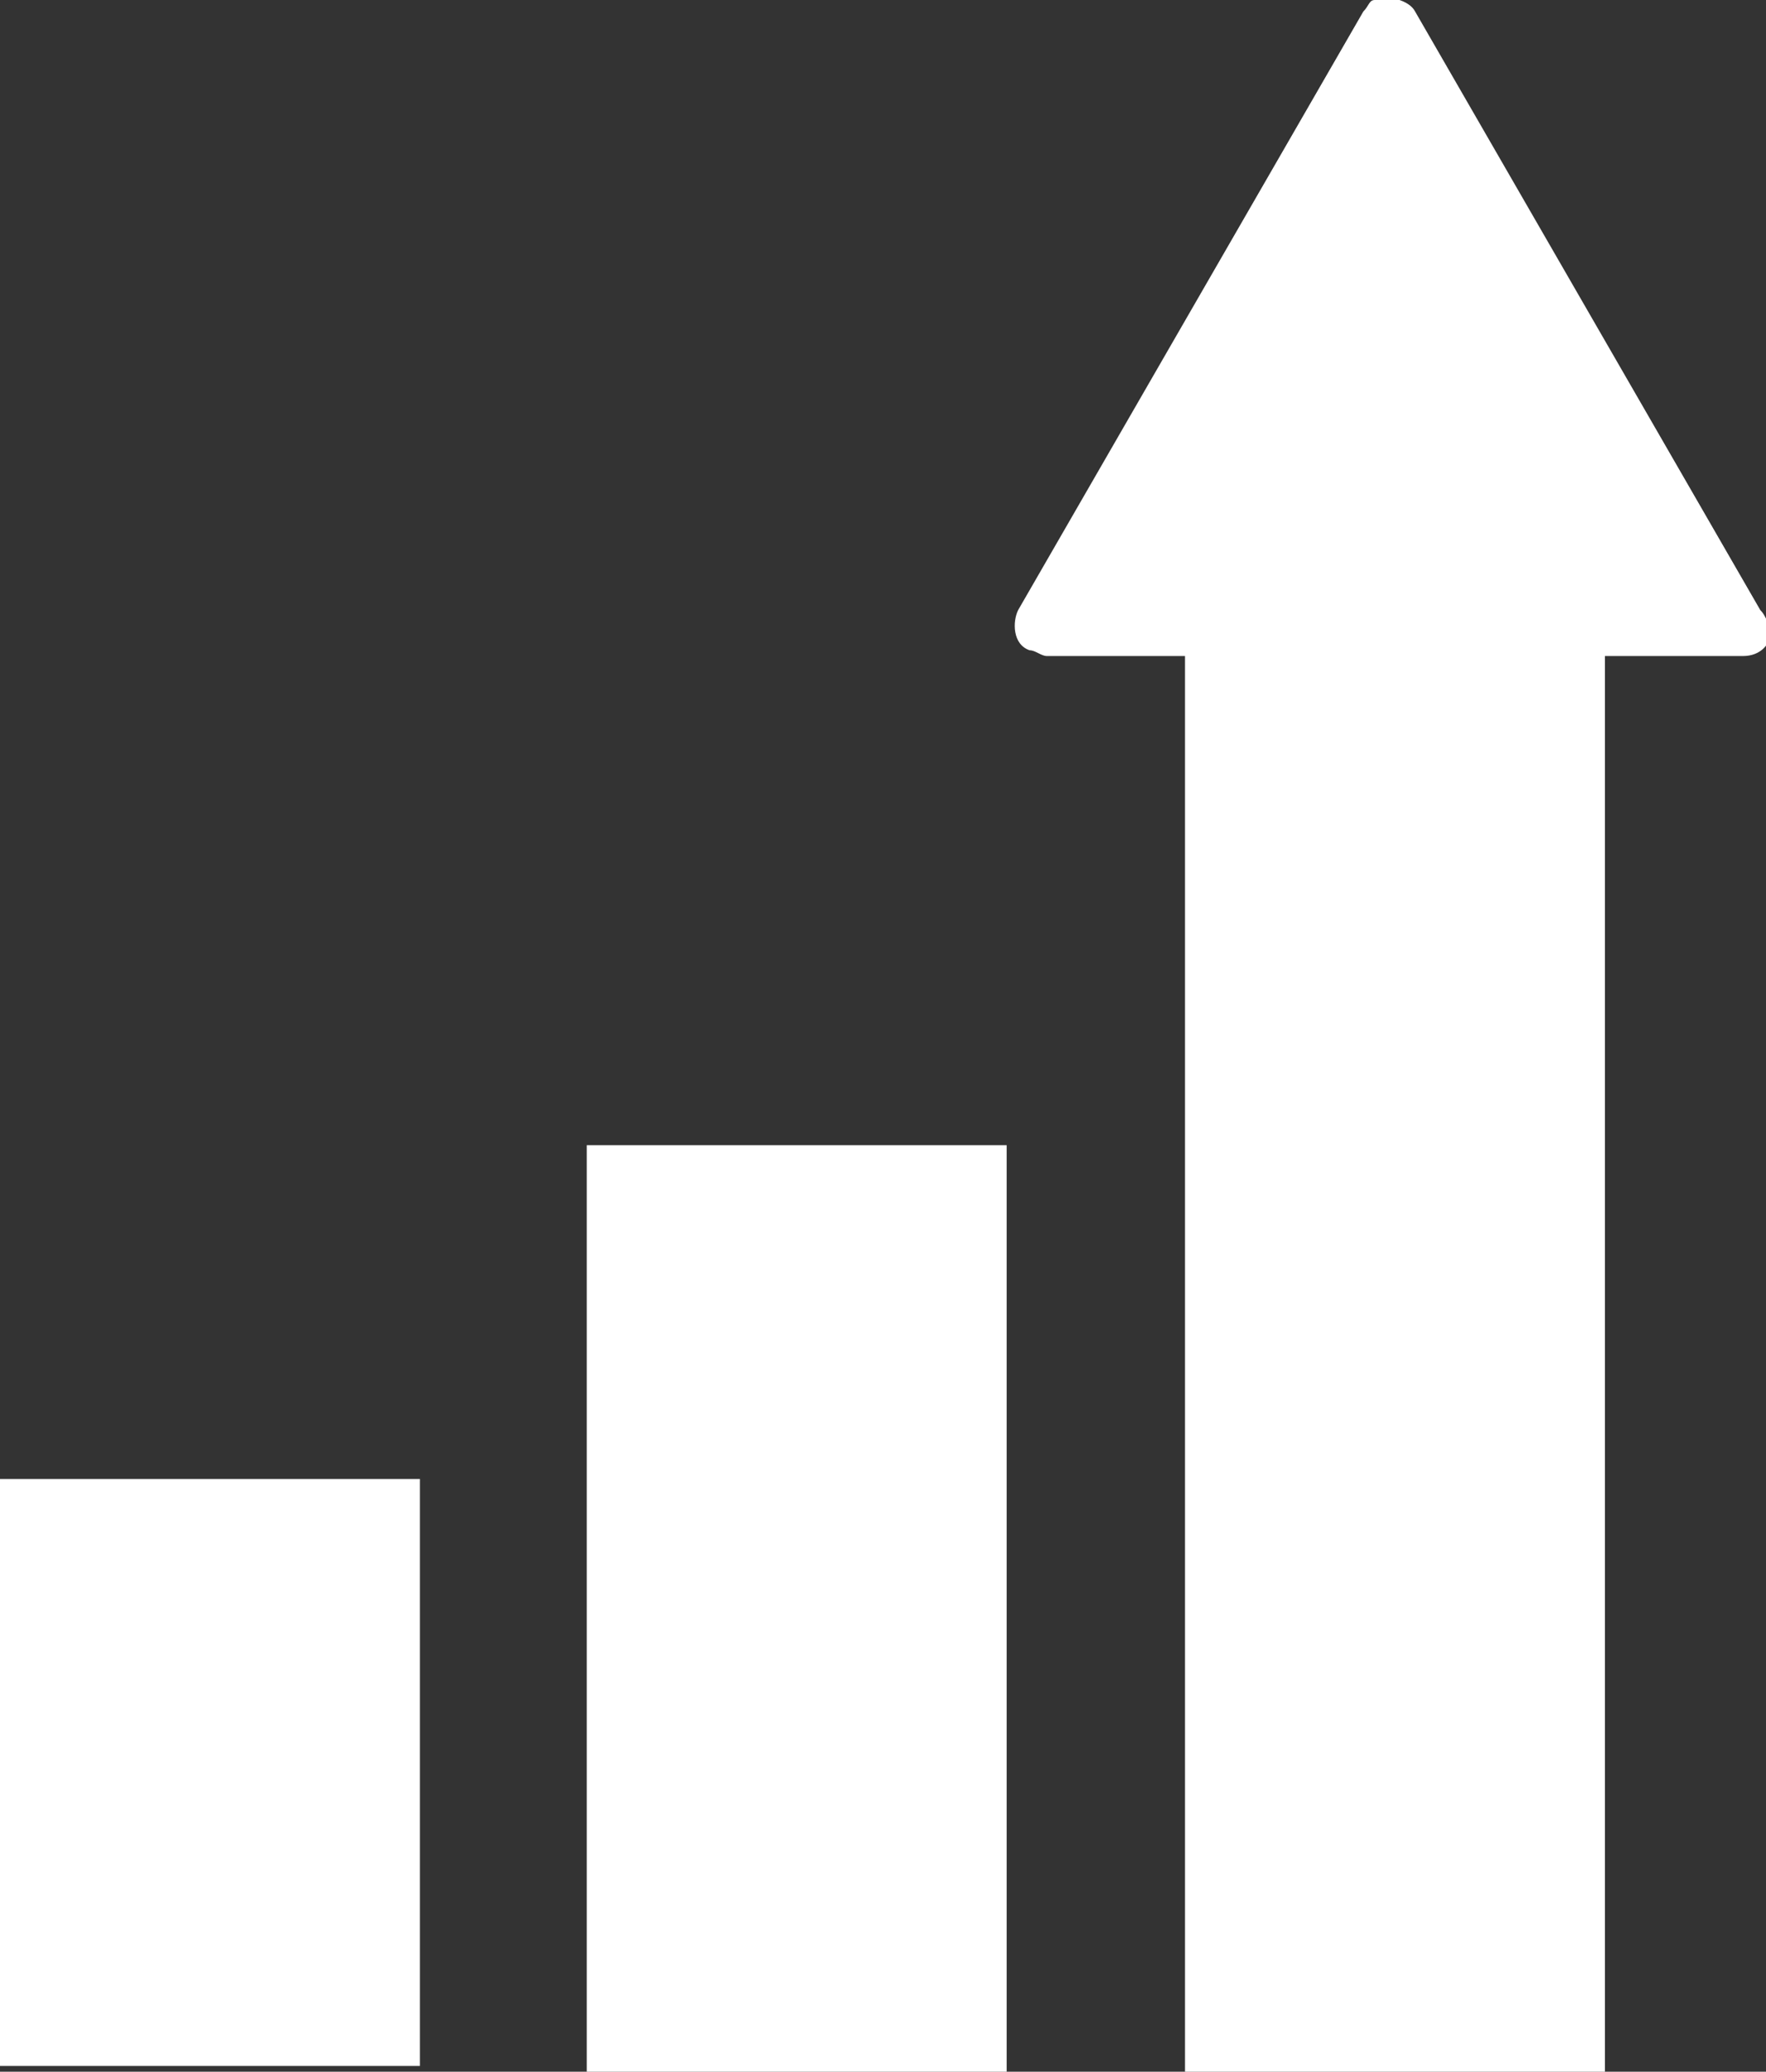
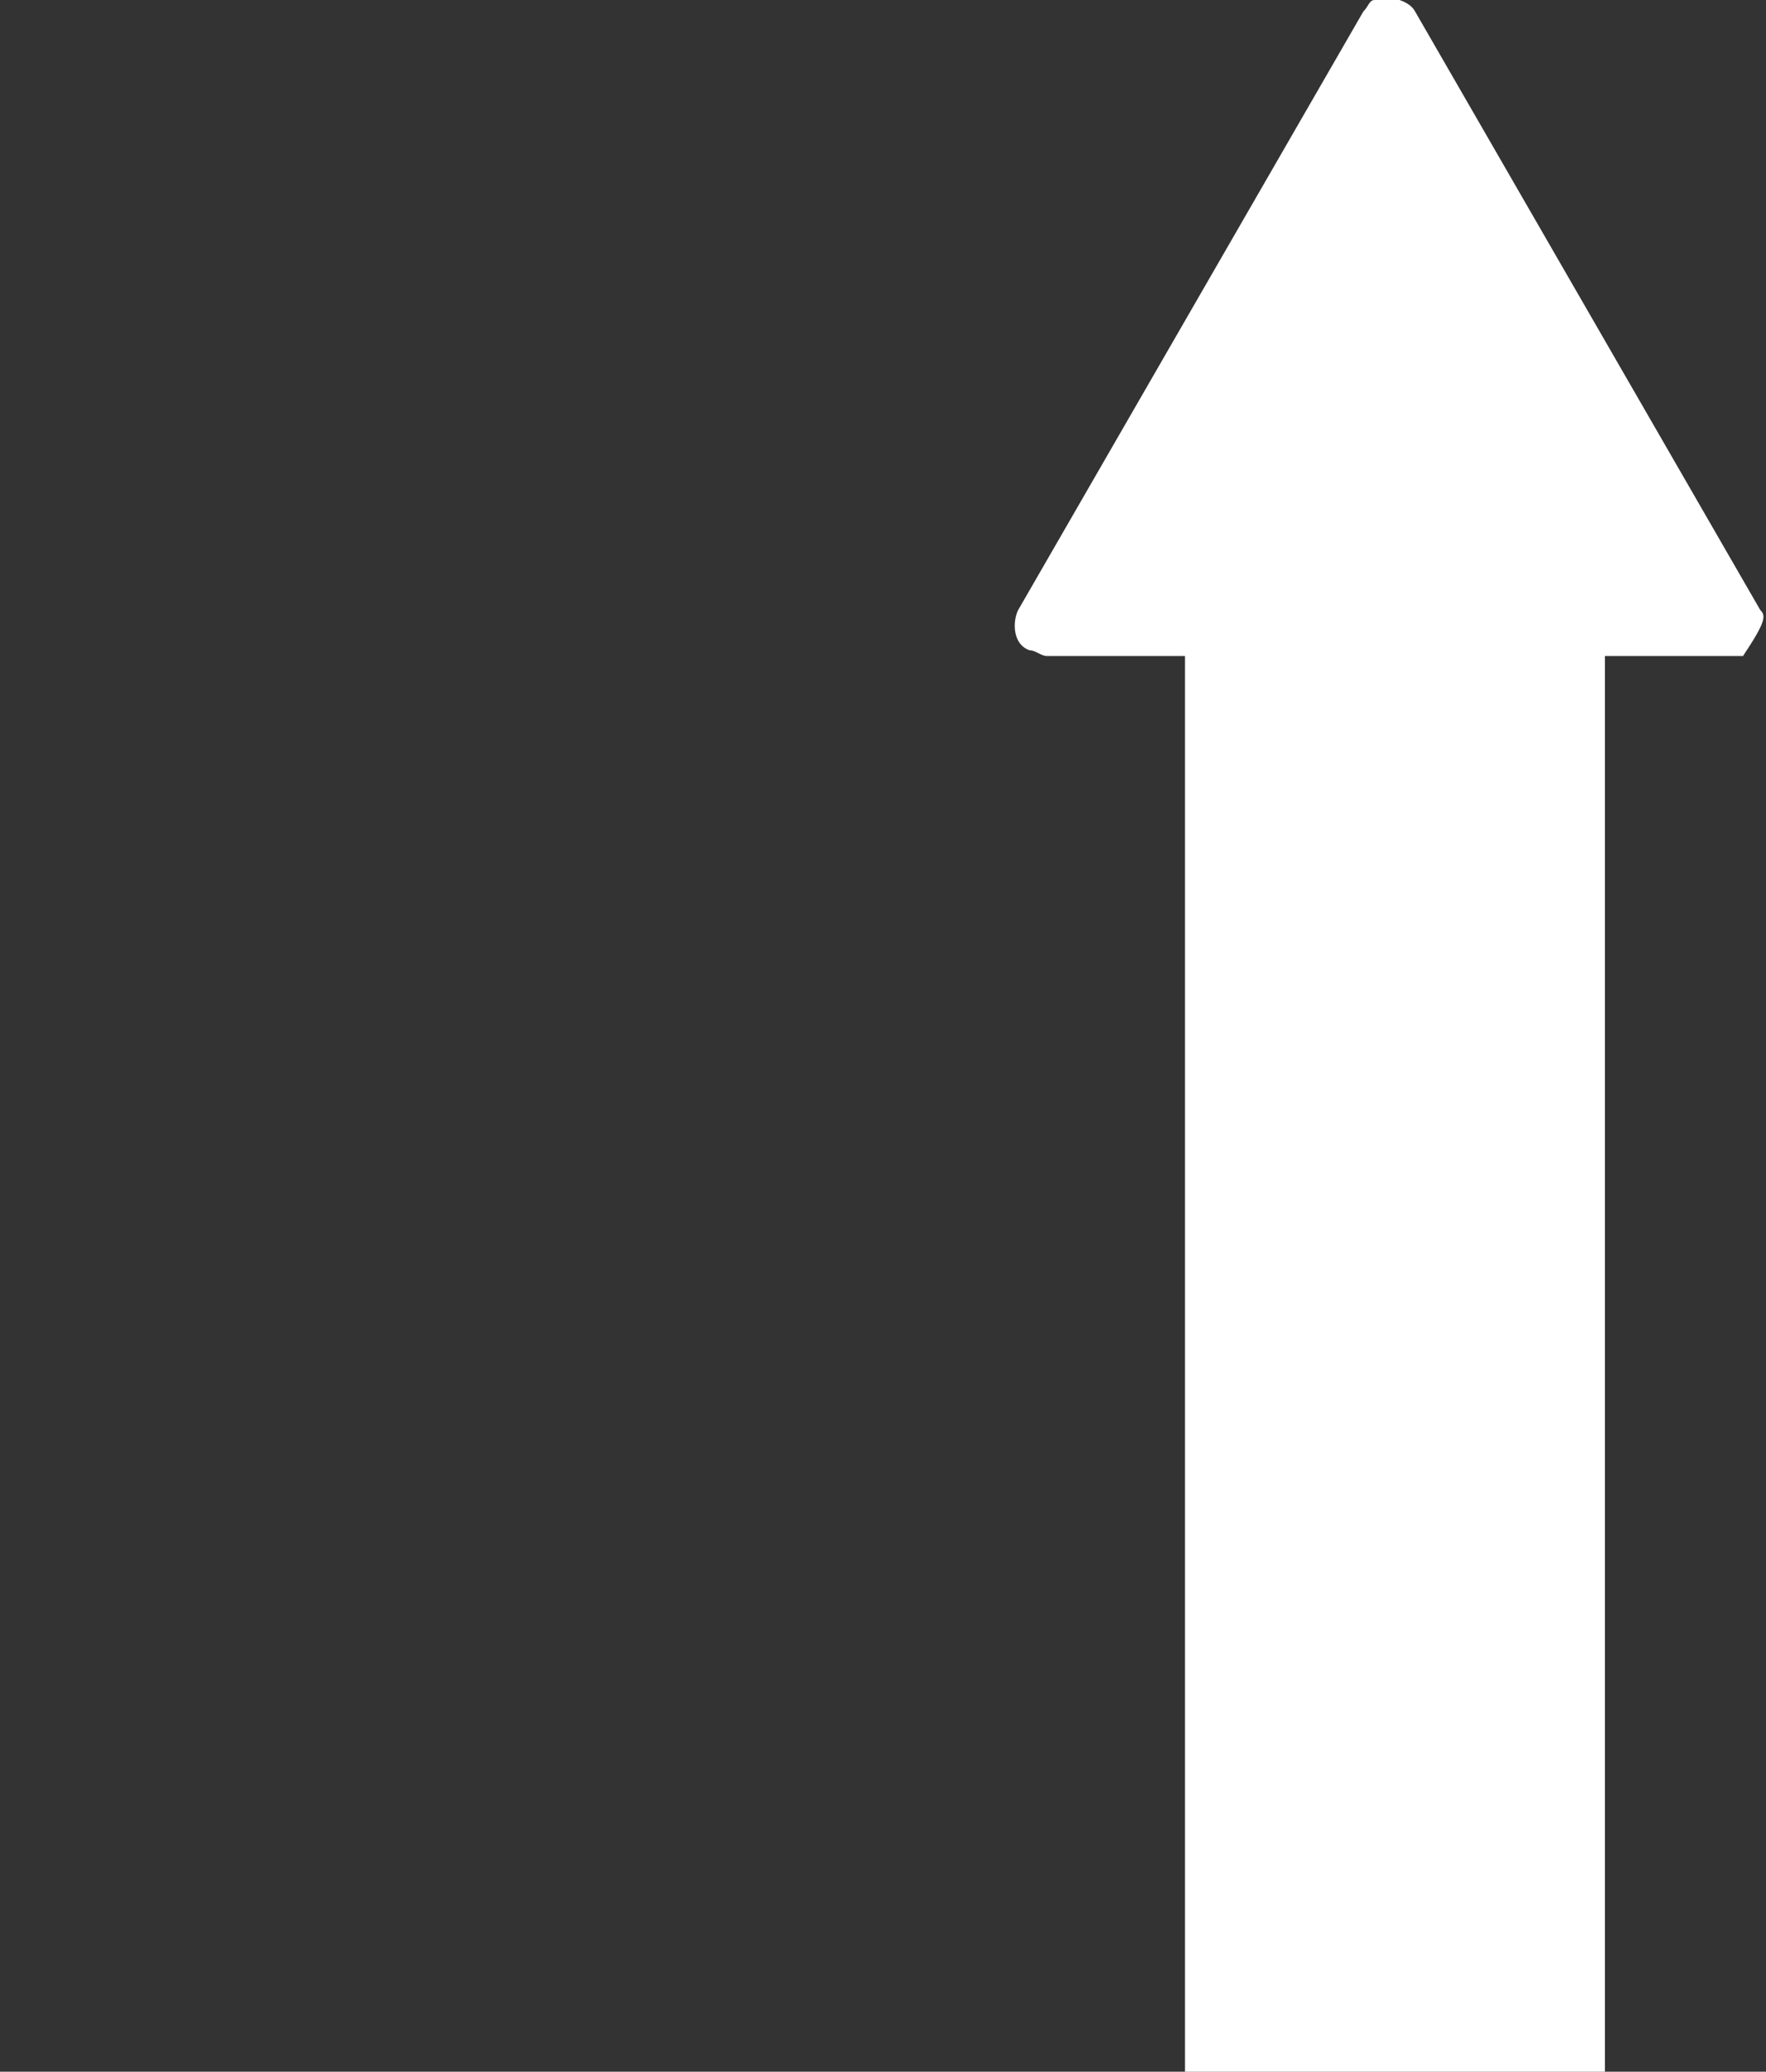
<svg xmlns="http://www.w3.org/2000/svg" version="1.1" id="レイヤー_1" x="0px" y="0px" viewBox="0 0 30.7 36" style="enable-background:new 0 0 30.7 36;" xml:space="preserve">
  <rect x="0" y="0" width="30.7" height="36" fill="#333333" stroke="none" />
  <style type="text/css">
	.st0{fill:#FFFFFF;}
</style>
  <g id="売り上げアップ" transform="translate(15.344 18)">
    <g id="売り上げアップ-2" transform="translate(-15.344 -18)">
-       <rect id="長方形_149" y="25.7" class="st0" width="7.3" height="10.2" />
-       <rect id="長方形_150" x="10.2" y="19.9" class="st0" width="7.3" height="16.1" />
-       <path id="パス_1579" class="st0" d="M30.6,10.6l-6-10.4c-0.1-0.2-0.5-0.3-0.7-0.2c-0.1,0-0.1,0.1-0.2,0.2l-6,10.4    c-0.1,0.2-0.1,0.6,0.2,0.7c0.1,0,0.2,0.1,0.3,0.1h2.4V36h7.3V11.4h2.4c0.3,0,0.5-0.2,0.5-0.5C30.7,10.8,30.7,10.7,30.6,10.6    L30.6,10.6z" />
+       <path id="パス_1579" class="st0" d="M30.6,10.6l-6-10.4c-0.1-0.2-0.5-0.3-0.7-0.2c-0.1,0-0.1,0.1-0.2,0.2l-6,10.4    c-0.1,0.2-0.1,0.6,0.2,0.7c0.1,0,0.2,0.1,0.3,0.1h2.4V36h7.3V11.4h2.4C30.7,10.8,30.7,10.7,30.6,10.6    L30.6,10.6z" />
    </g>
  </g>
</svg>